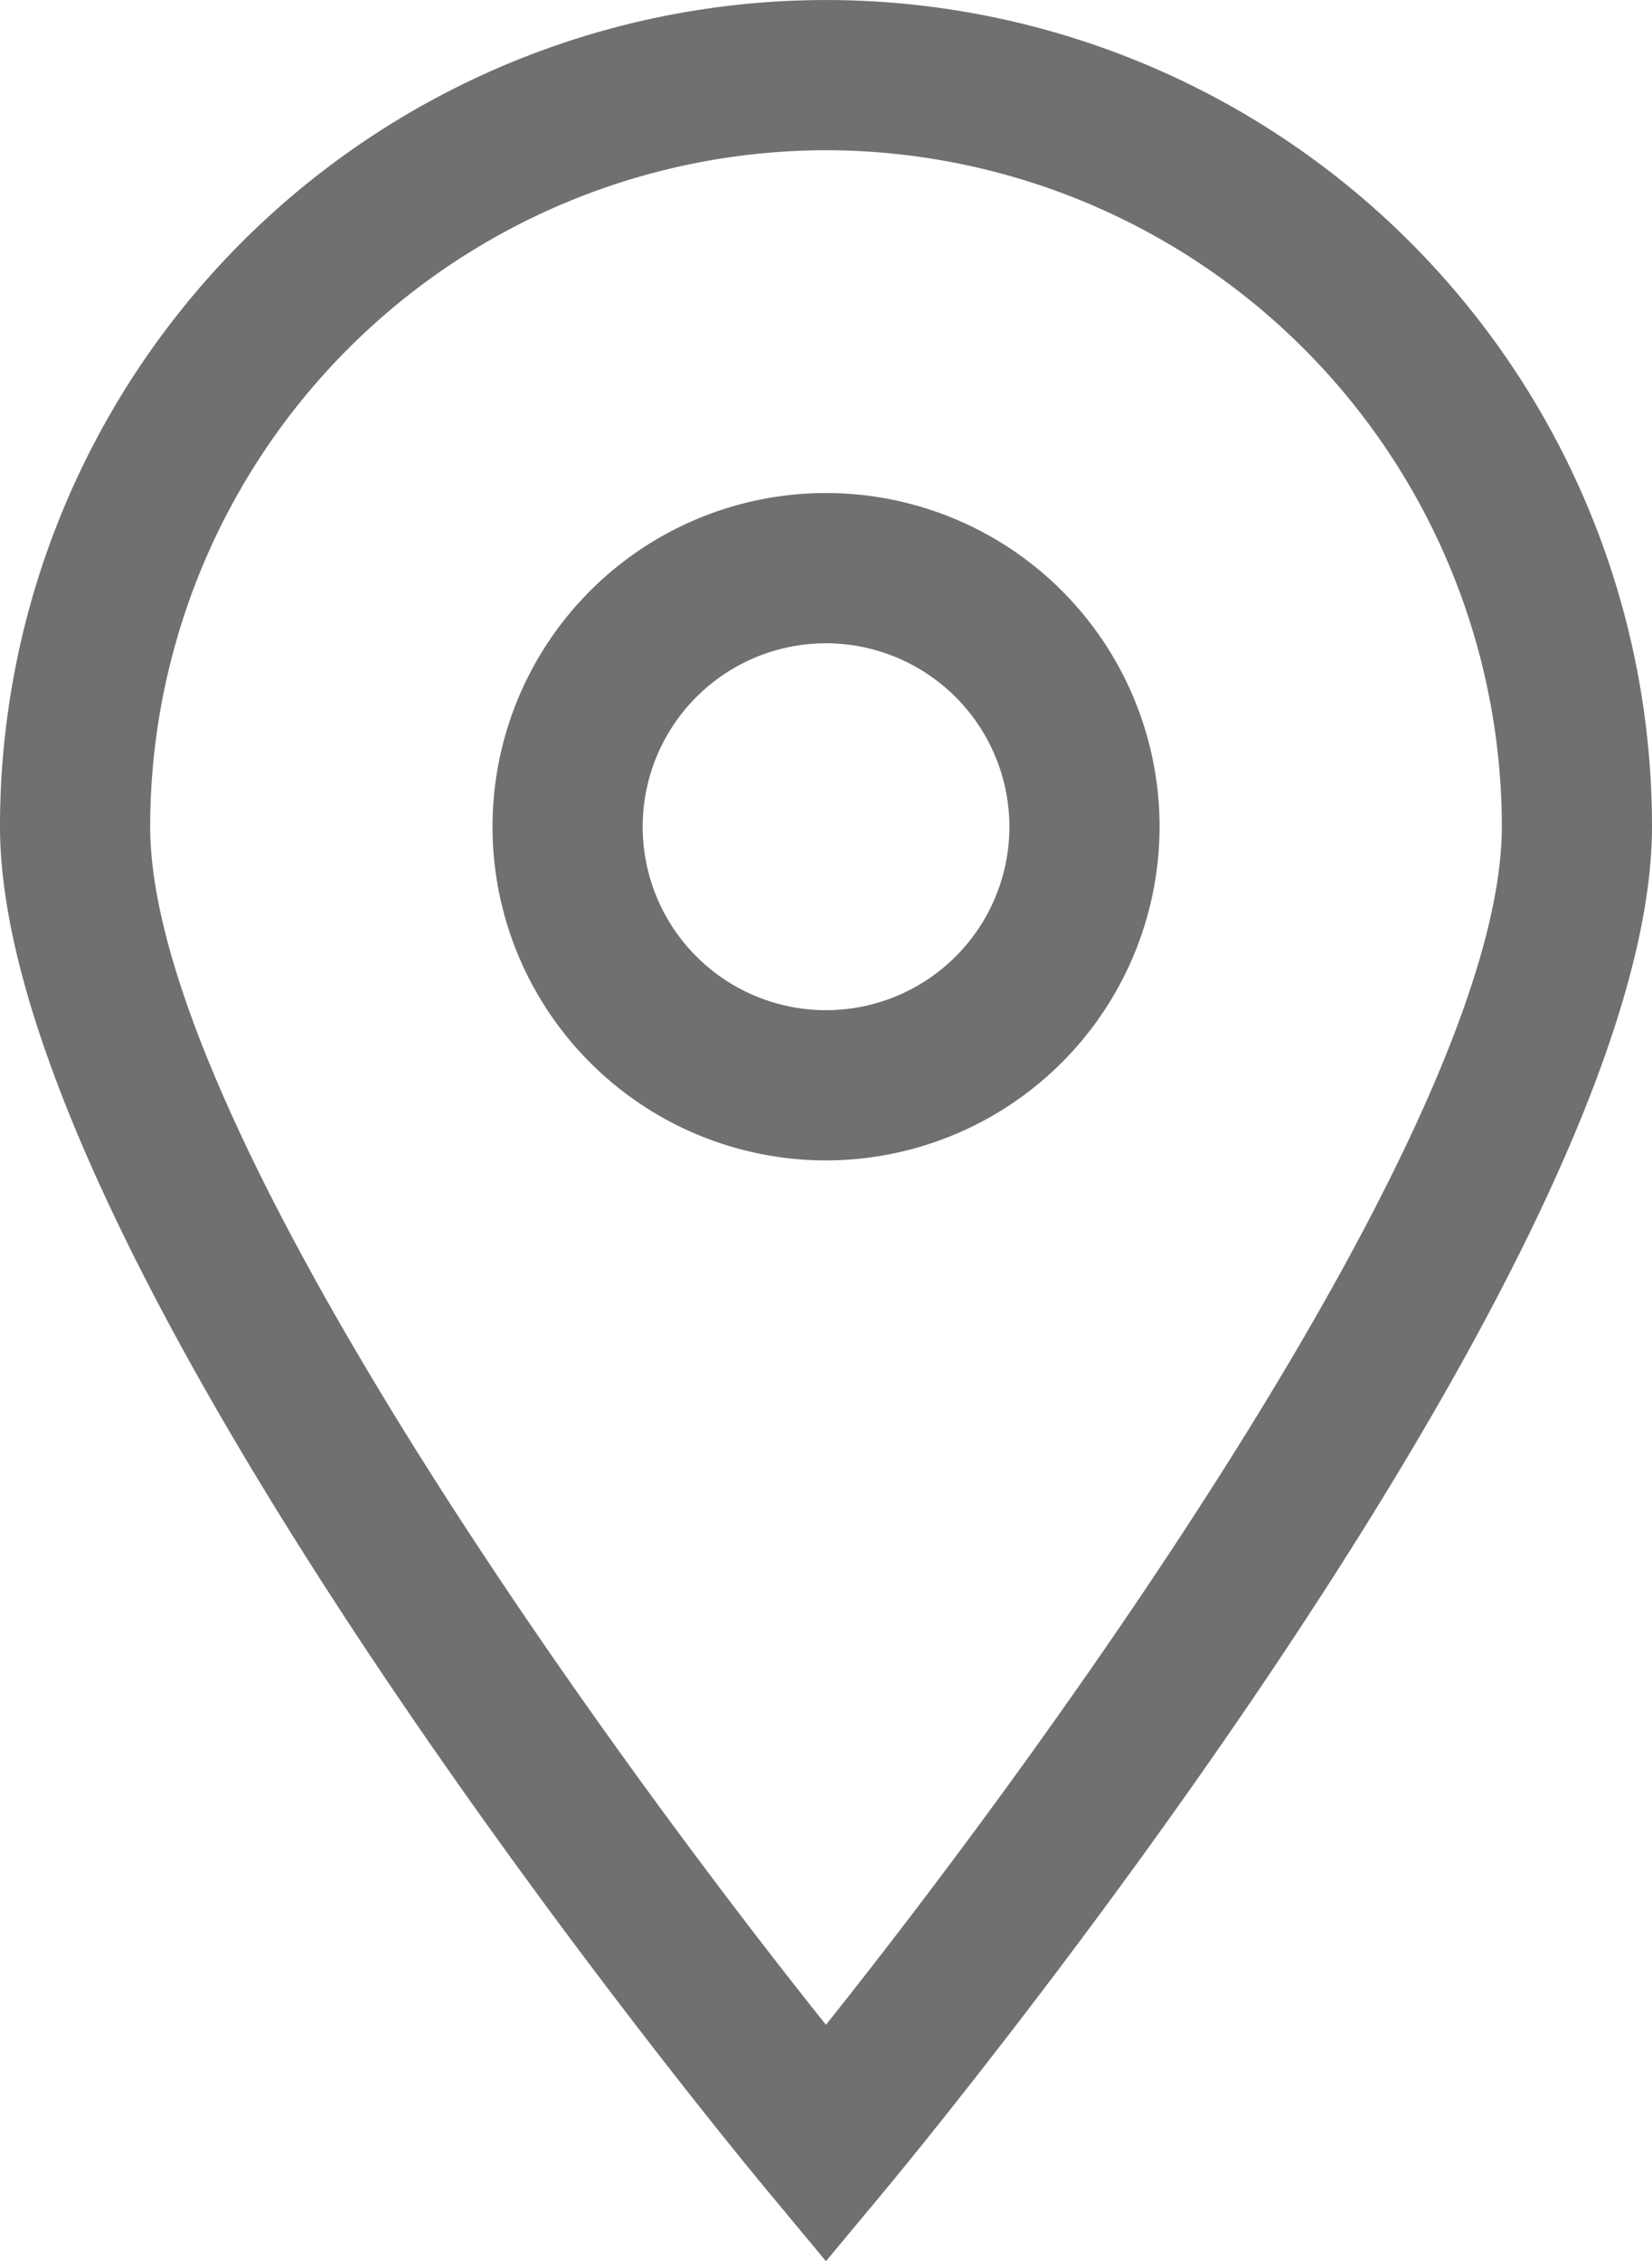
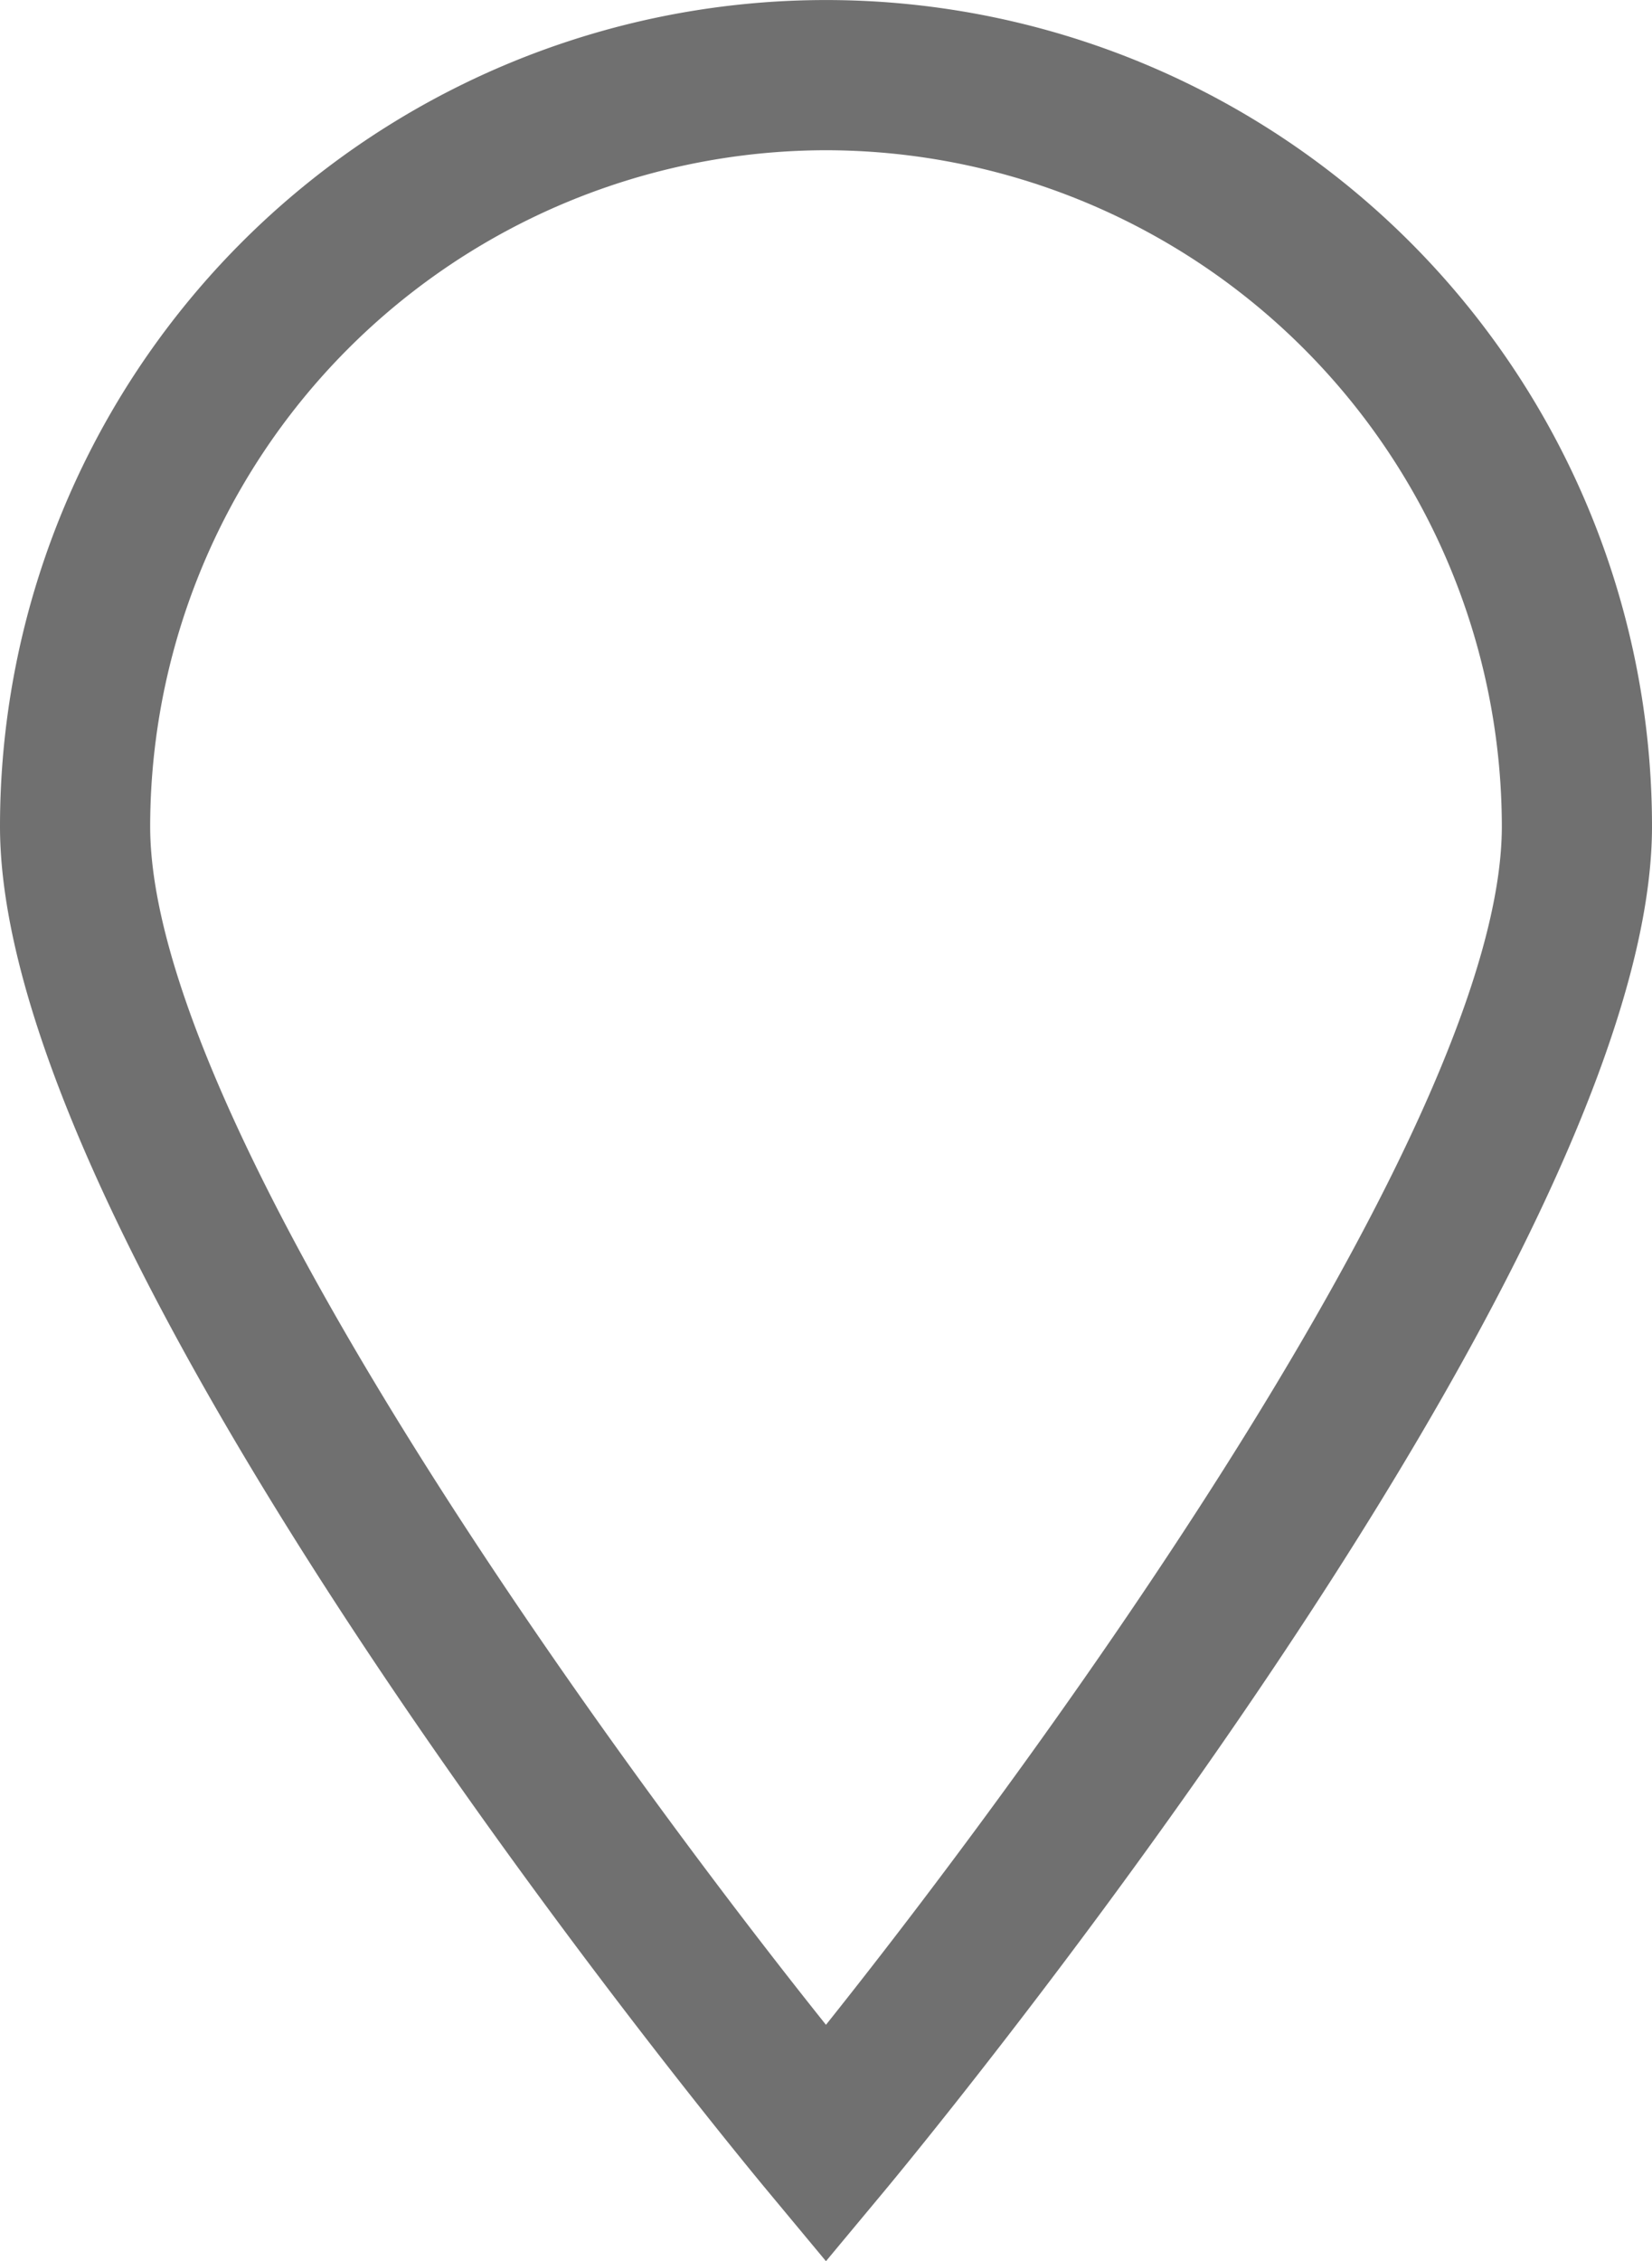
<svg xmlns="http://www.w3.org/2000/svg" id="icon-tag" width="21.947" height="30.026" viewBox="0 0 21.947 30.026">
  <path id="Caminho_955" data-name="Caminho 955" d="M788.237,364.426c-1.556,2.107-2.781,3.587-2.923,3.757l-.767.921h0l-.766-.921c-.417-.5-10.207-12.326-10.207-18.131a10.973,10.973,0,1,1,21.947,0c0,3.831-4.264,10.284-7.284,14.374m-3.69-23.353a8.989,8.989,0,0,0-8.978,8.979c0,3.87,5.9,12.062,8.978,15.913,3.074-3.851,8.979-12.045,8.979-15.913a8.989,8.989,0,0,0-8.979-8.979Z" transform="translate(-773.574 -339.078)" fill="#707070" />
-   <path id="Caminho_956" data-name="Caminho 956" d="M800.96,370.9a4.431,4.431,0,1,1,4.431-4.431,4.436,4.436,0,0,1-4.431,4.431Zm0-6.867a2.436,2.436,0,1,0,2.436,2.436,2.439,2.439,0,0,0-2.436-2.436Z" transform="translate(-789.986 -355.491)" fill="#707070" />
</svg>